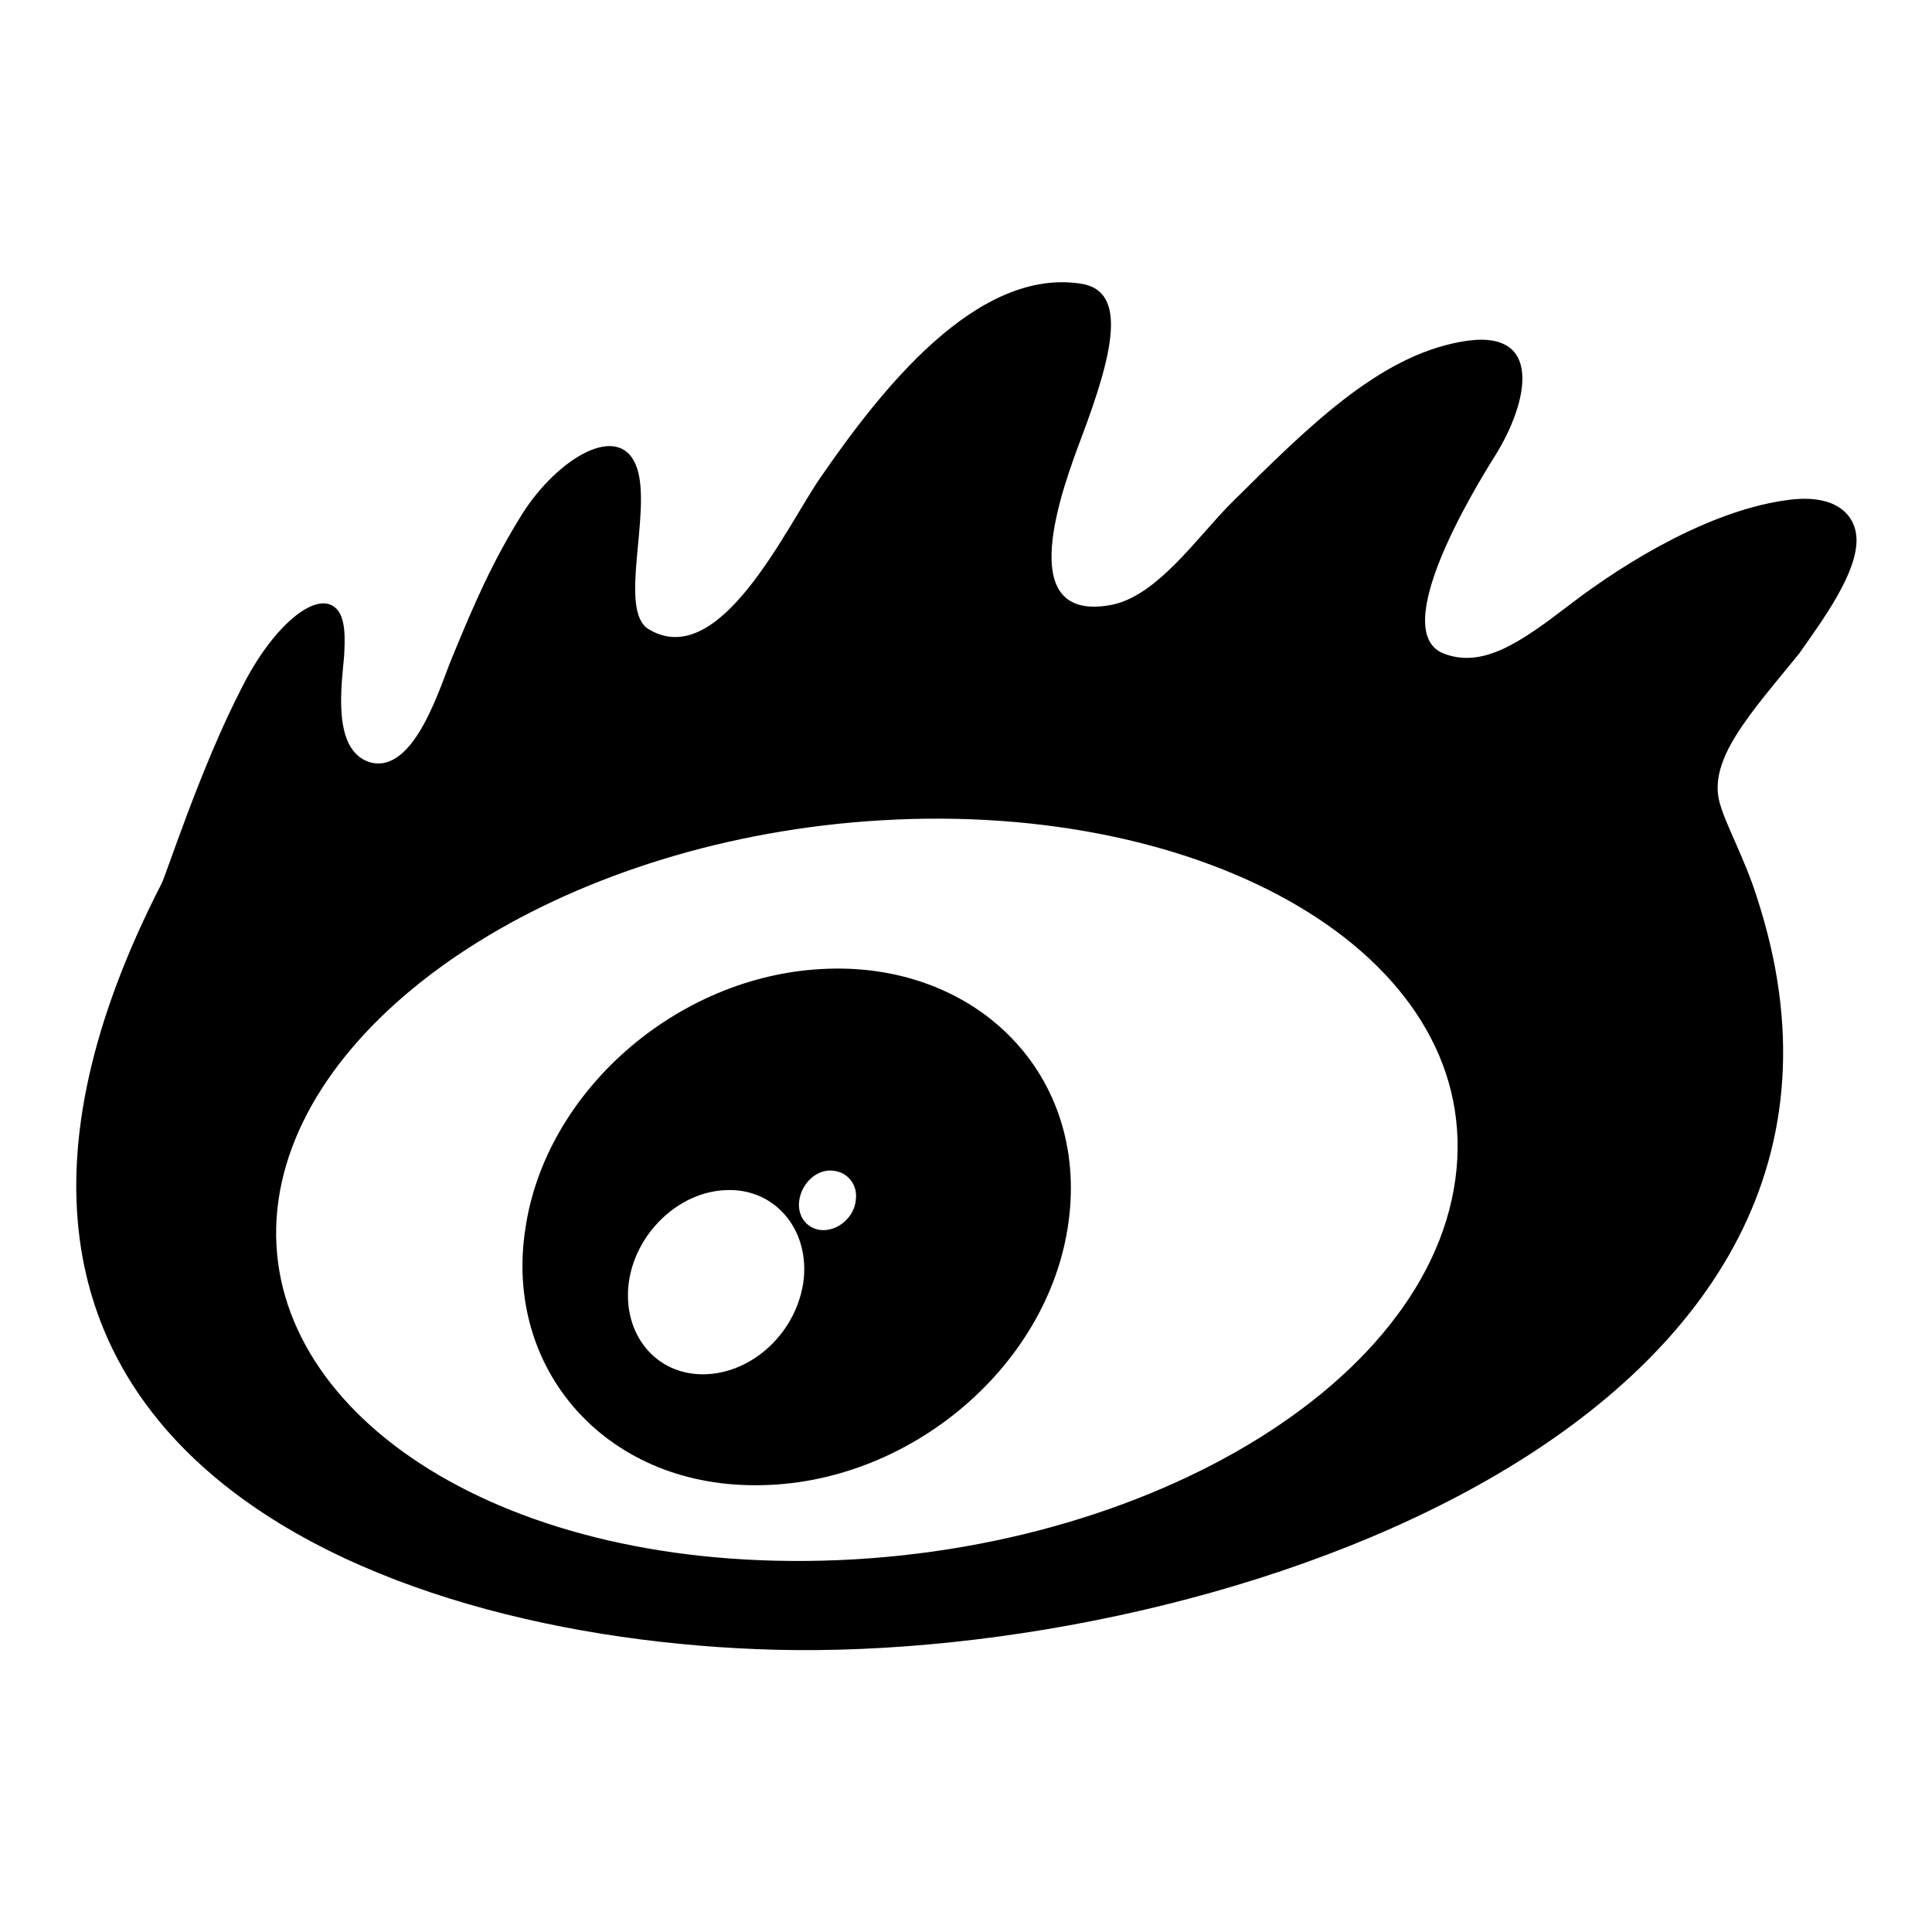
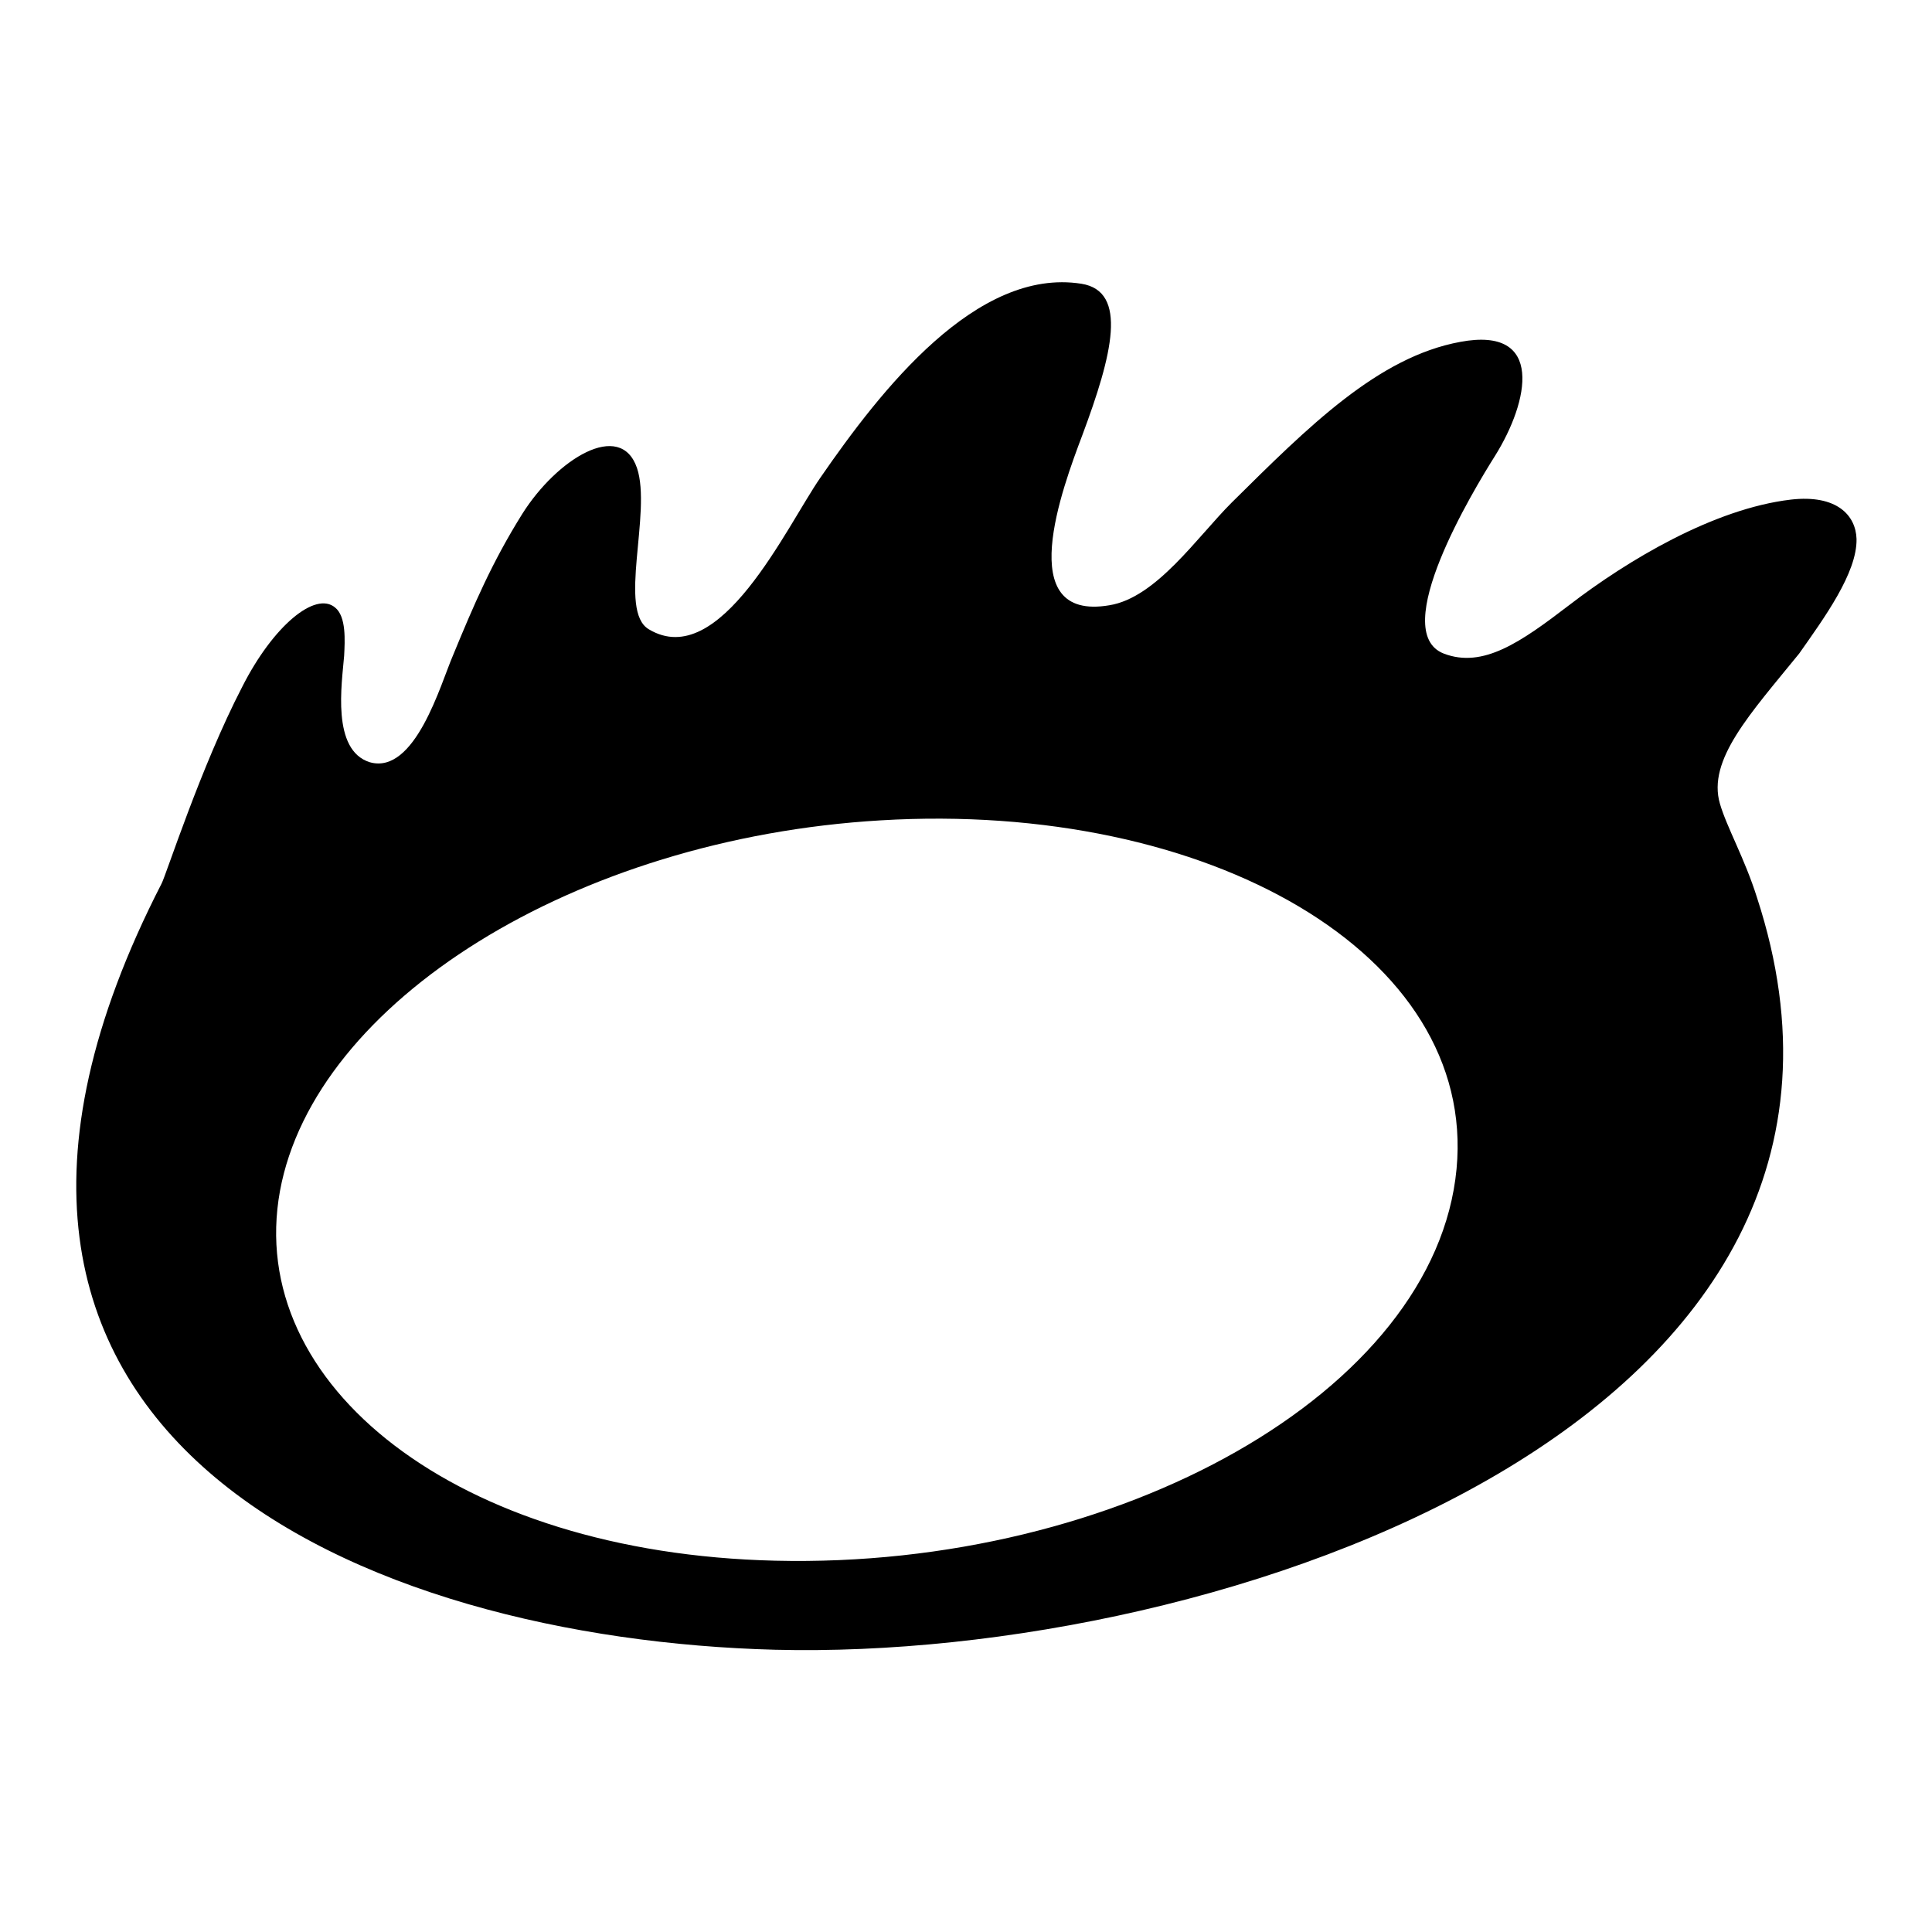
<svg xmlns="http://www.w3.org/2000/svg" version="1.1" x="0px" y="0px" viewBox="0 0 256 256" enable-background="new 0 0 256 256" xml:space="preserve">
  <g>
    <g>
      <path fill="#000000" d="M246,71.4c-0.1-3.1-2.6-5.9-8.7-5.2c-10.2,1.2-21.6,8-29.4,14c-6.4,4.9-11.4,8.4-16.6,6.4c-7.4-2.9,3.9-21.6,6.8-26.2c4.5-7.2,6.6-17.2-4.6-15.1c-10.9,2-20.1,11.2-30.3,21.3c-4.6,4.6-10,12.6-16.2,13.6c-12.9,2.2-6.2-15.6-3.6-22.5c4-10.7,6.1-19.1-0.1-20.1c-13.9-2.2-26.6,14.1-34.6,25.7c-4.5,6.5-13.3,25.7-22.7,20.1C81.8,81,86.4,67.9,84.4,62c-2.2-6.4-10.6-1.2-15.2,6.1c-4,6.4-6.4,12-9.2,18.8c-1.6,3.7-5,15.8-11,14.1c-5.1-1.6-3.7-10.4-3.4-14.1c0.1-2,0.3-5.2-1.2-6.4c-2.6-2.2-8.2,2.4-12.3,10.5c-5.5,10.6-10.1,25-10.7,26.1c-38,74,27.7,100.1,81.3,101.5c59.1,1.5,152.8-30.3,130.1-99.7c-1.6-5.1-4-9.3-4.9-12.4c-1.7-5.8,4-11.9,10.5-19.9C241.7,81.9,246.1,75.9,246,71.4L246,71.4z M193,154.9c-2.8,29.5-44.8,53-90.3,51.9c-42.2-1-70.3-23.3-65.6-49c4.6-25,39-46.7,79.6-49.1C160.1,106.1,195.7,126.4,193,154.9L193,154.9z" />
-       <path fill="#000000" d="M108.9,128.4c-19.3,1-36.7,16.3-39.3,34.5c-2.8,18.4,10.5,33.9,30.4,33.9c20.6,0.1,39.6-16.2,41.7-35.8C143.8,141.7,128.8,127.3,108.9,128.4L108.9,128.4z M106.5,169.5c-0.8,6.9-6.7,12.5-13.2,12.6c-6.4,0.1-10.8-5.3-10-12c0.8-6.6,6.6-12.2,12.9-12.4C102.5,157.4,107.2,162.7,106.5,169.5L106.5,169.5z M113.4,159c-0.2,2.2-2.2,4-4.3,4c-2,0-3.5-1.7-3.2-3.9c0.3-2.2,2.1-4,4.1-4C112.1,155.1,113.7,156.8,113.4,159L113.4,159z" />
    </g>
  </g>
</svg>